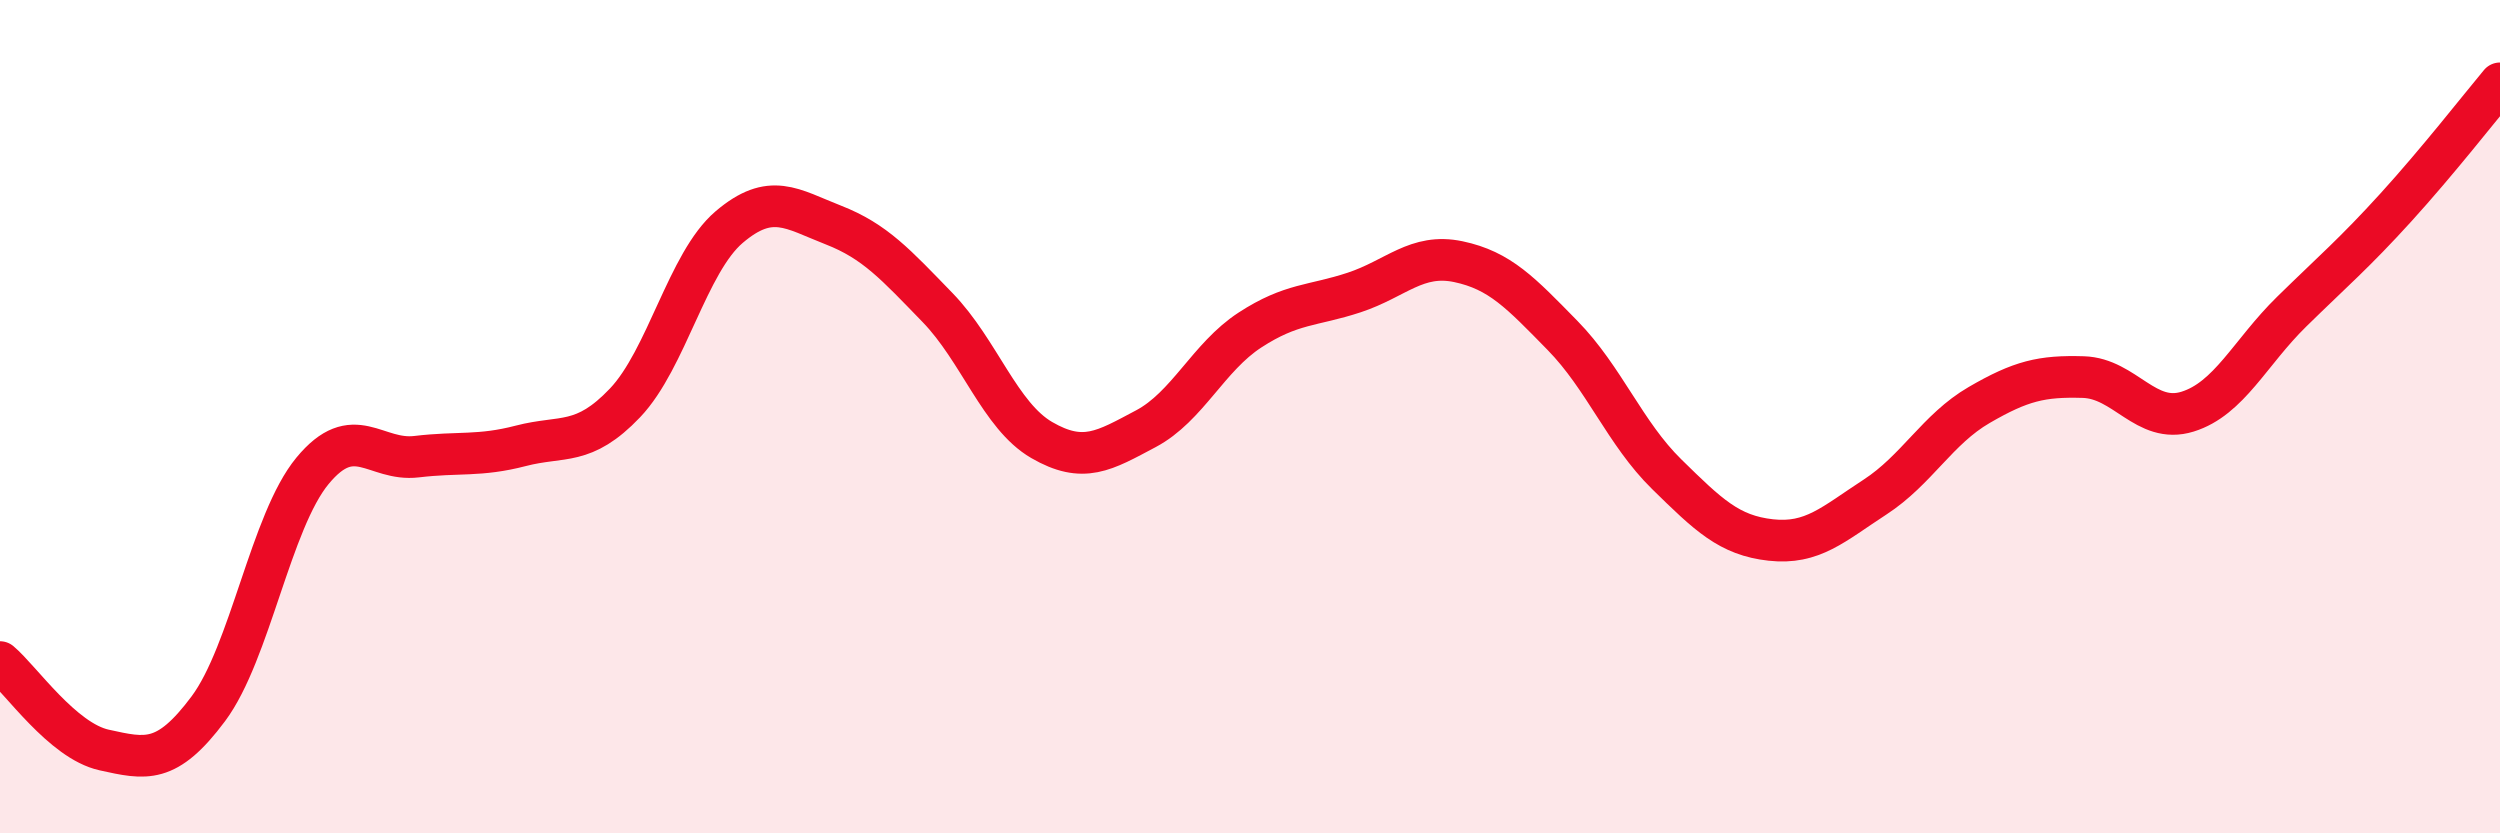
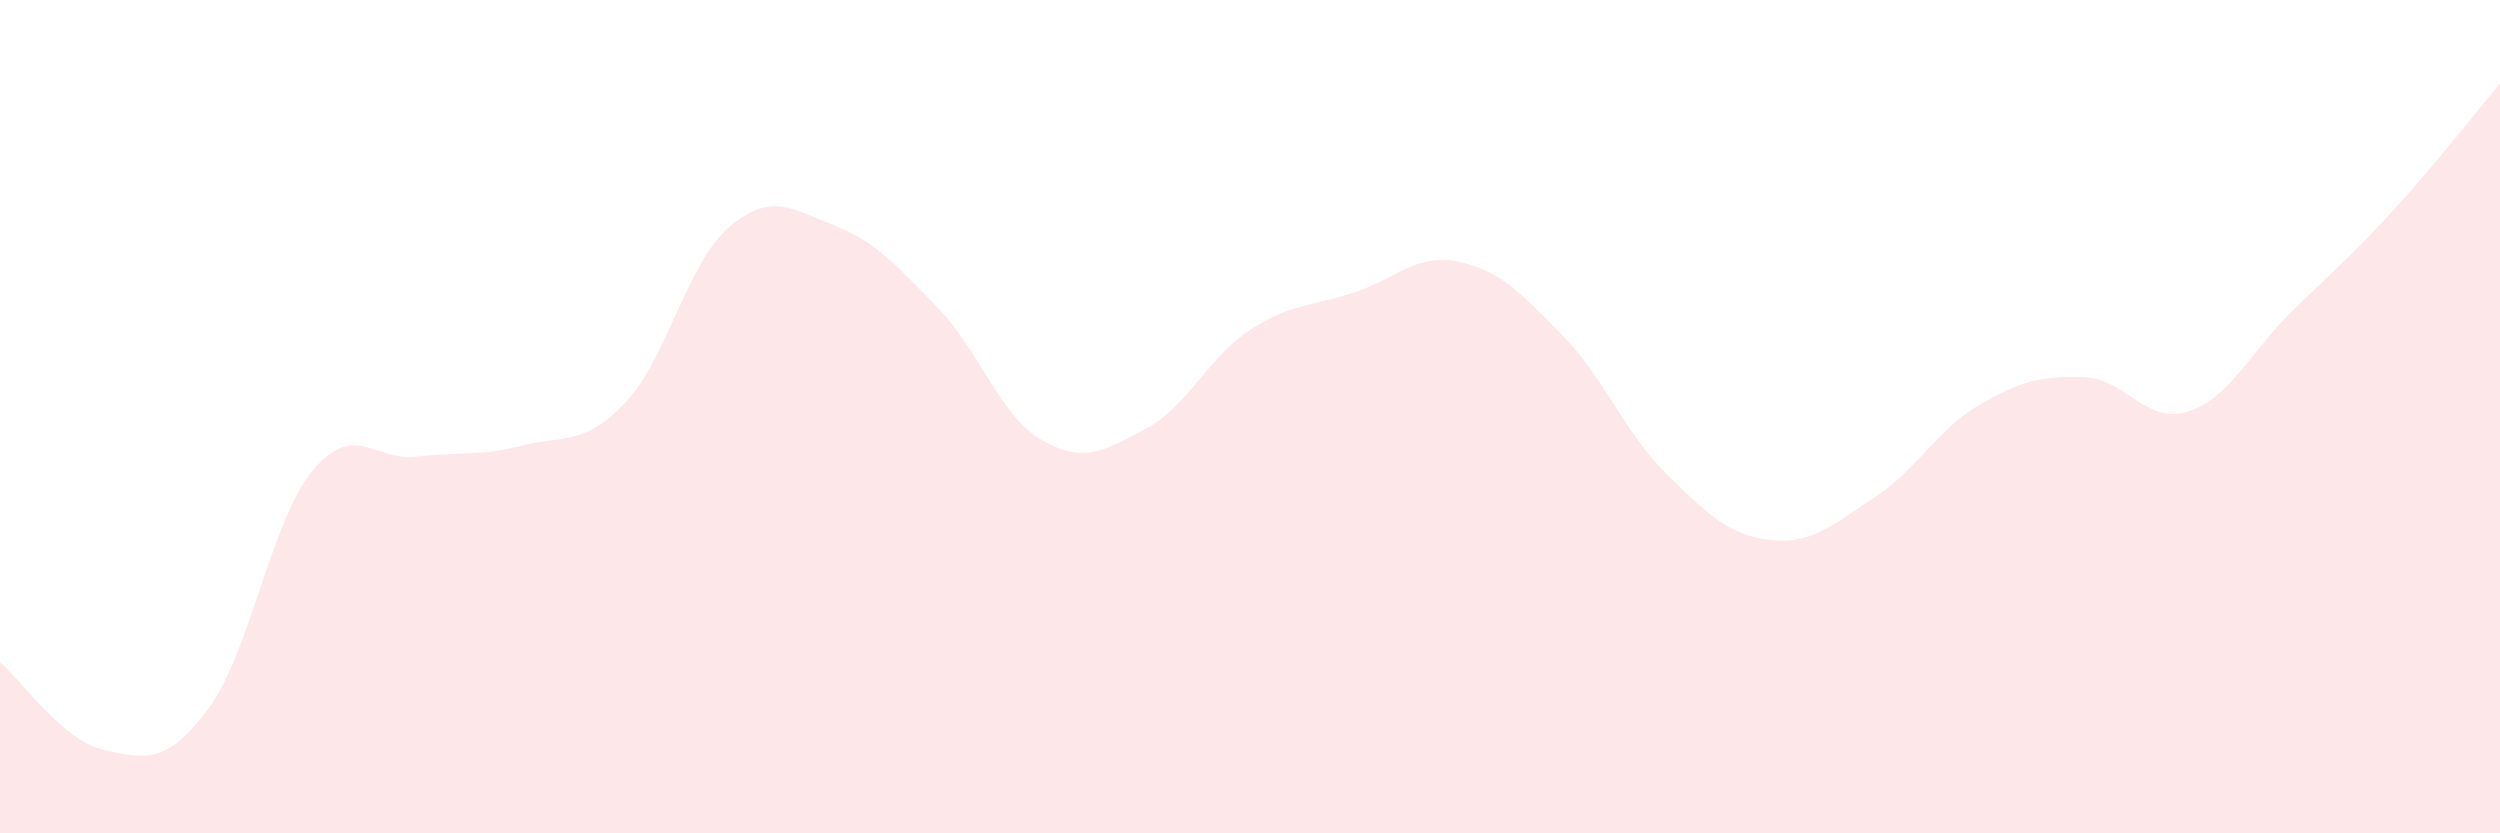
<svg xmlns="http://www.w3.org/2000/svg" width="60" height="20" viewBox="0 0 60 20">
  <path d="M 0,15.89 C 0.5,16.31 1.5,17.78 2.5,18 C 3.5,18.22 4,18.35 5,17.01 C 6,15.67 6.5,12.51 7.5,11.3 C 8.5,10.09 9,11.08 10,10.96 C 11,10.84 11.5,10.96 12.5,10.7 C 13.5,10.44 14,10.72 15,9.67 C 16,8.62 16.5,6.3 17.5,5.45 C 18.5,4.6 19,5.01 20,5.4 C 21,5.79 21.5,6.35 22.5,7.38 C 23.5,8.41 24,9.98 25,10.56 C 26,11.14 26.5,10.82 27.5,10.29 C 28.5,9.76 29,8.57 30,7.92 C 31,7.27 31.5,7.35 32.5,7.02 C 33.5,6.69 34,6.07 35,6.28 C 36,6.49 36.5,7.03 37.5,8.05 C 38.5,9.07 39,10.4 40,11.38 C 41,12.36 41.5,12.85 42.5,12.96 C 43.5,13.07 44,12.58 45,11.93 C 46,11.28 46.5,10.3 47.5,9.72 C 48.5,9.14 49,9.02 50,9.05 C 51,9.08 51.5,10.19 52.5,9.88 C 53.5,9.57 54,8.46 55,7.48 C 56,6.5 56.5,6.08 57.5,4.98 C 58.5,3.88 59.5,2.6 60,2L60 20L0 20Z" fill="#EB0A25" opacity="0.1" stroke-linecap="round" stroke-linejoin="round" />
-   <path d="M 0,15.89 C 0.5,16.31 1.5,17.78 2.5,18 C 3.5,18.22 4,18.35 5,17.01 C 6,15.67 6.5,12.51 7.5,11.3 C 8.5,10.09 9,11.08 10,10.96 C 11,10.84 11.5,10.96 12.5,10.7 C 13.5,10.44 14,10.72 15,9.67 C 16,8.62 16.5,6.3 17.5,5.45 C 18.5,4.6 19,5.01 20,5.4 C 21,5.79 21.5,6.35 22.5,7.38 C 23.5,8.41 24,9.98 25,10.56 C 26,11.14 26.5,10.82 27.5,10.29 C 28.5,9.76 29,8.57 30,7.92 C 31,7.27 31.5,7.35 32.5,7.02 C 33.5,6.69 34,6.07 35,6.28 C 36,6.49 36.5,7.03 37.5,8.05 C 38.5,9.07 39,10.4 40,11.38 C 41,12.36 41.5,12.85 42.5,12.96 C 43.5,13.07 44,12.58 45,11.93 C 46,11.28 46.5,10.3 47.5,9.72 C 48.5,9.14 49,9.02 50,9.05 C 51,9.08 51.5,10.19 52.5,9.88 C 53.5,9.57 54,8.46 55,7.48 C 56,6.5 56.5,6.08 57.5,4.98 C 58.5,3.88 59.5,2.6 60,2" stroke="#EB0A25" stroke-width="1" fill="none" stroke-linecap="round" stroke-linejoin="round" />
</svg>